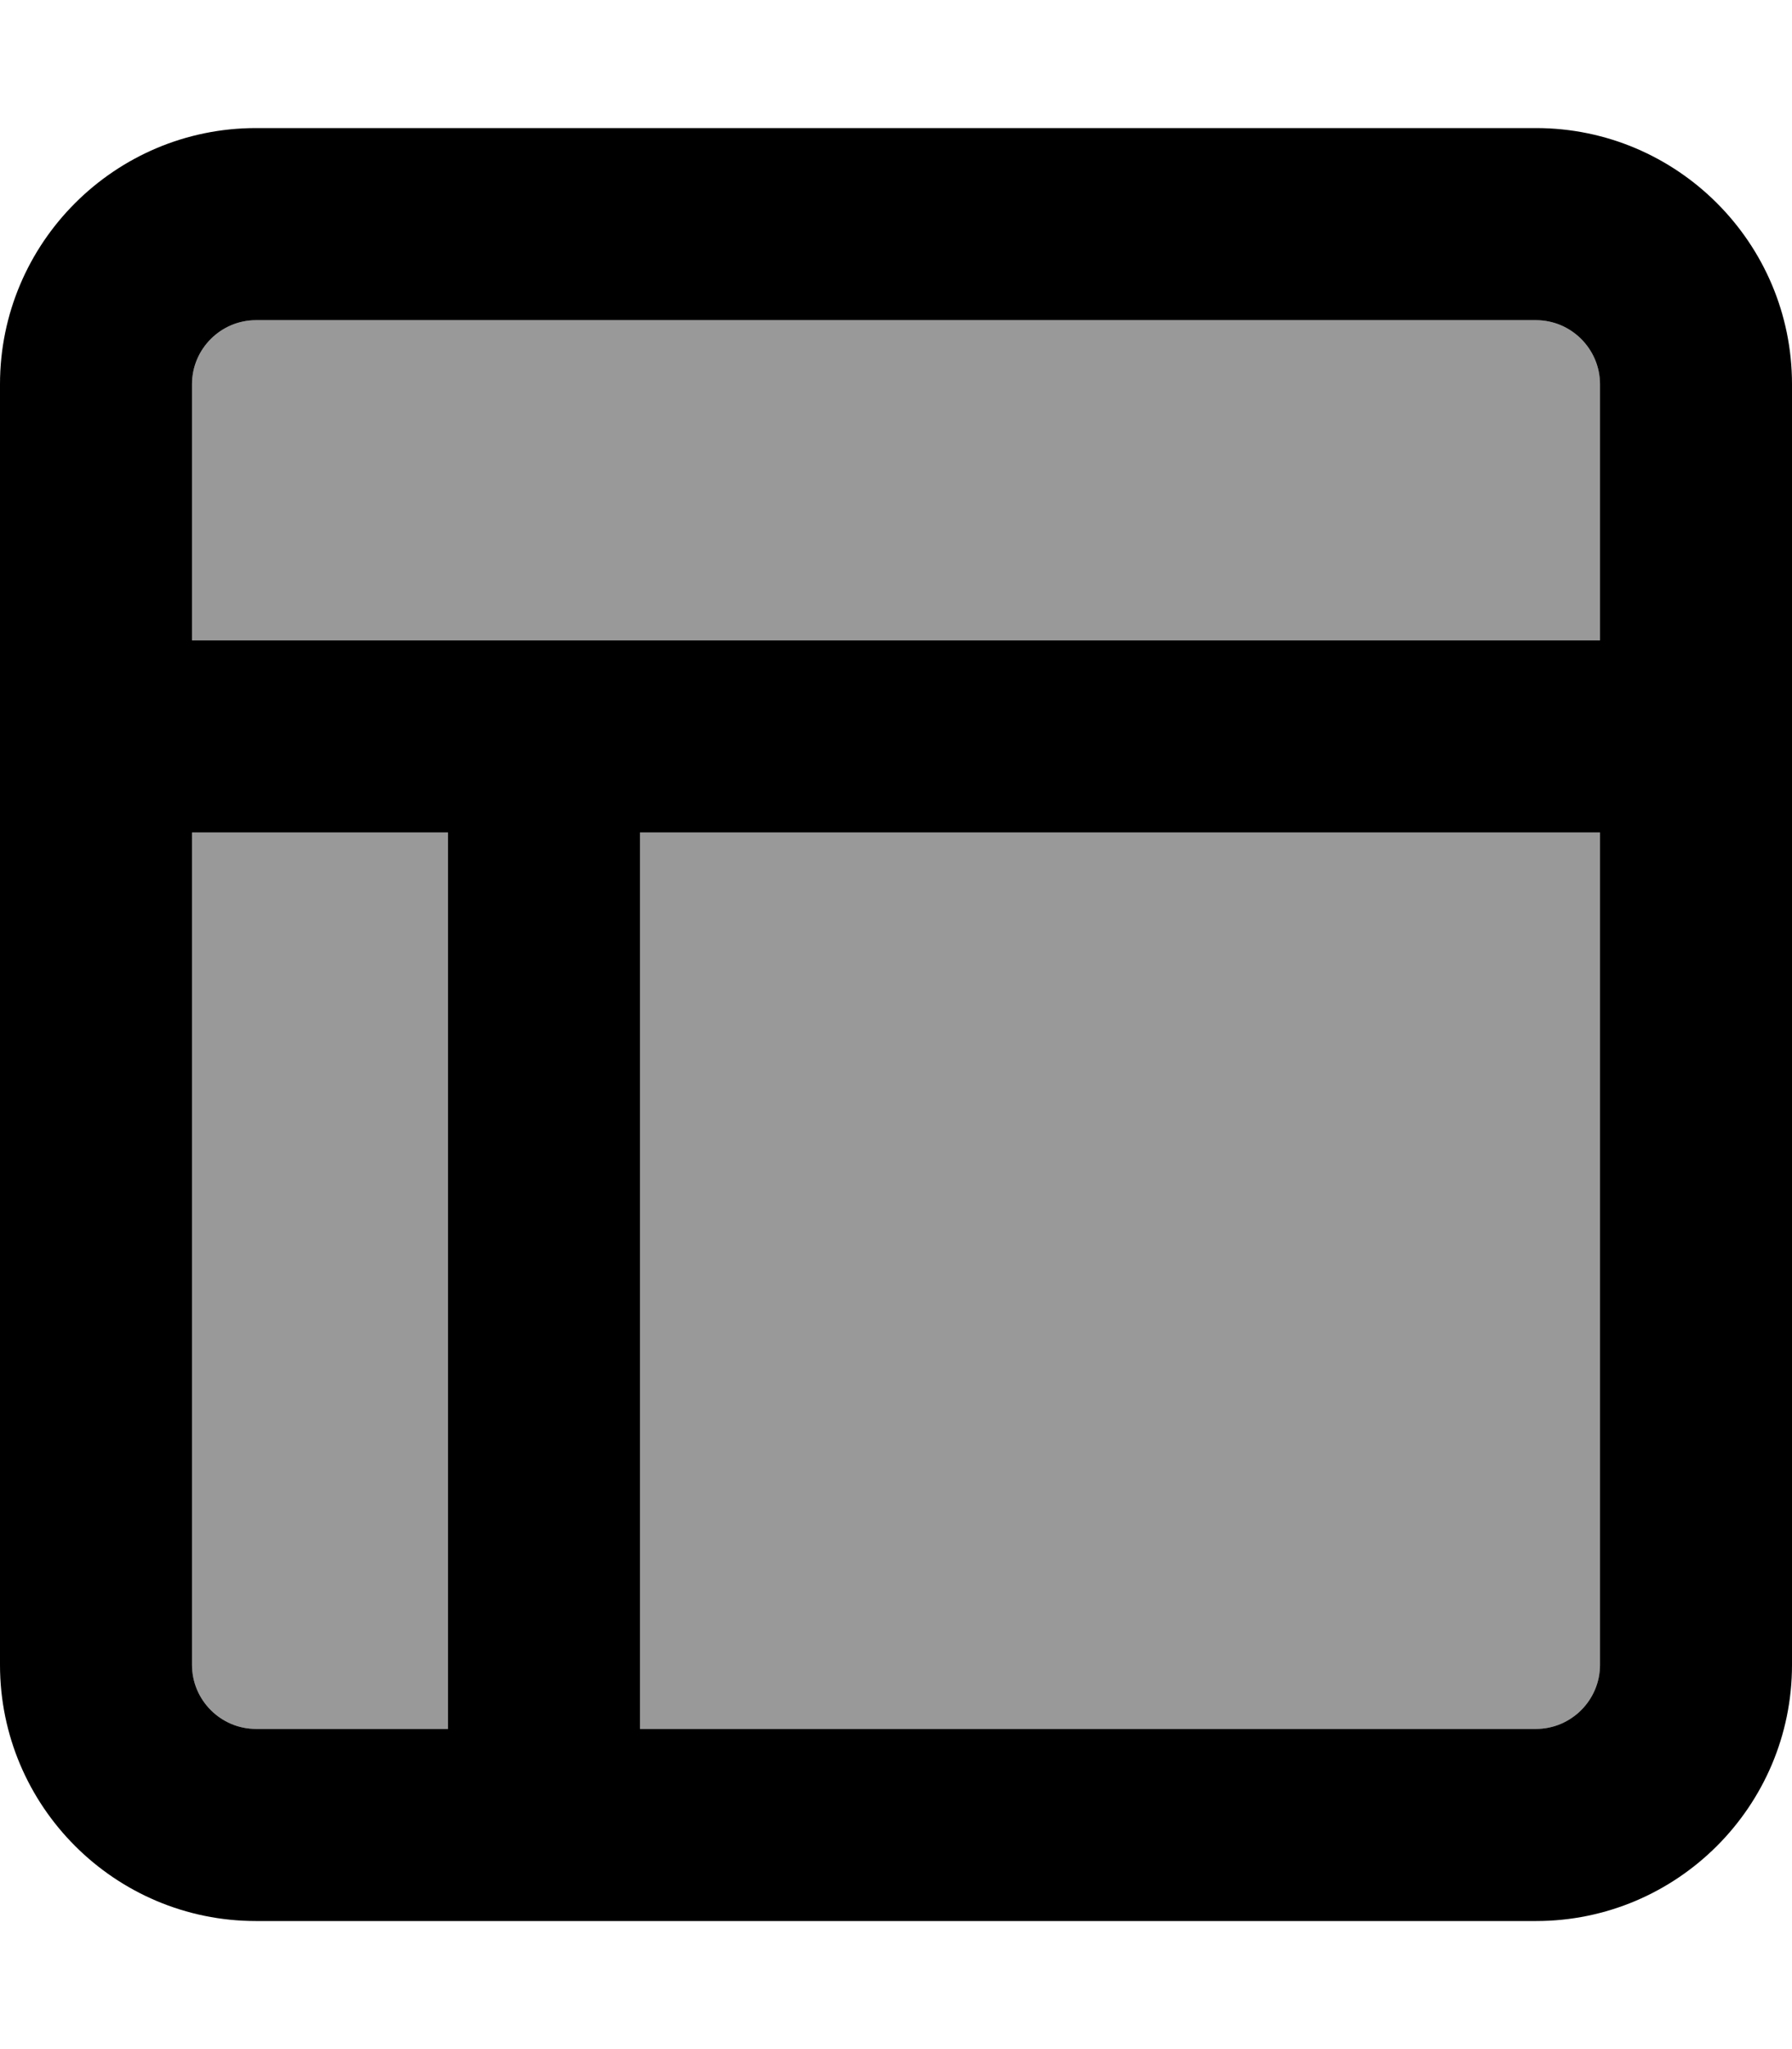
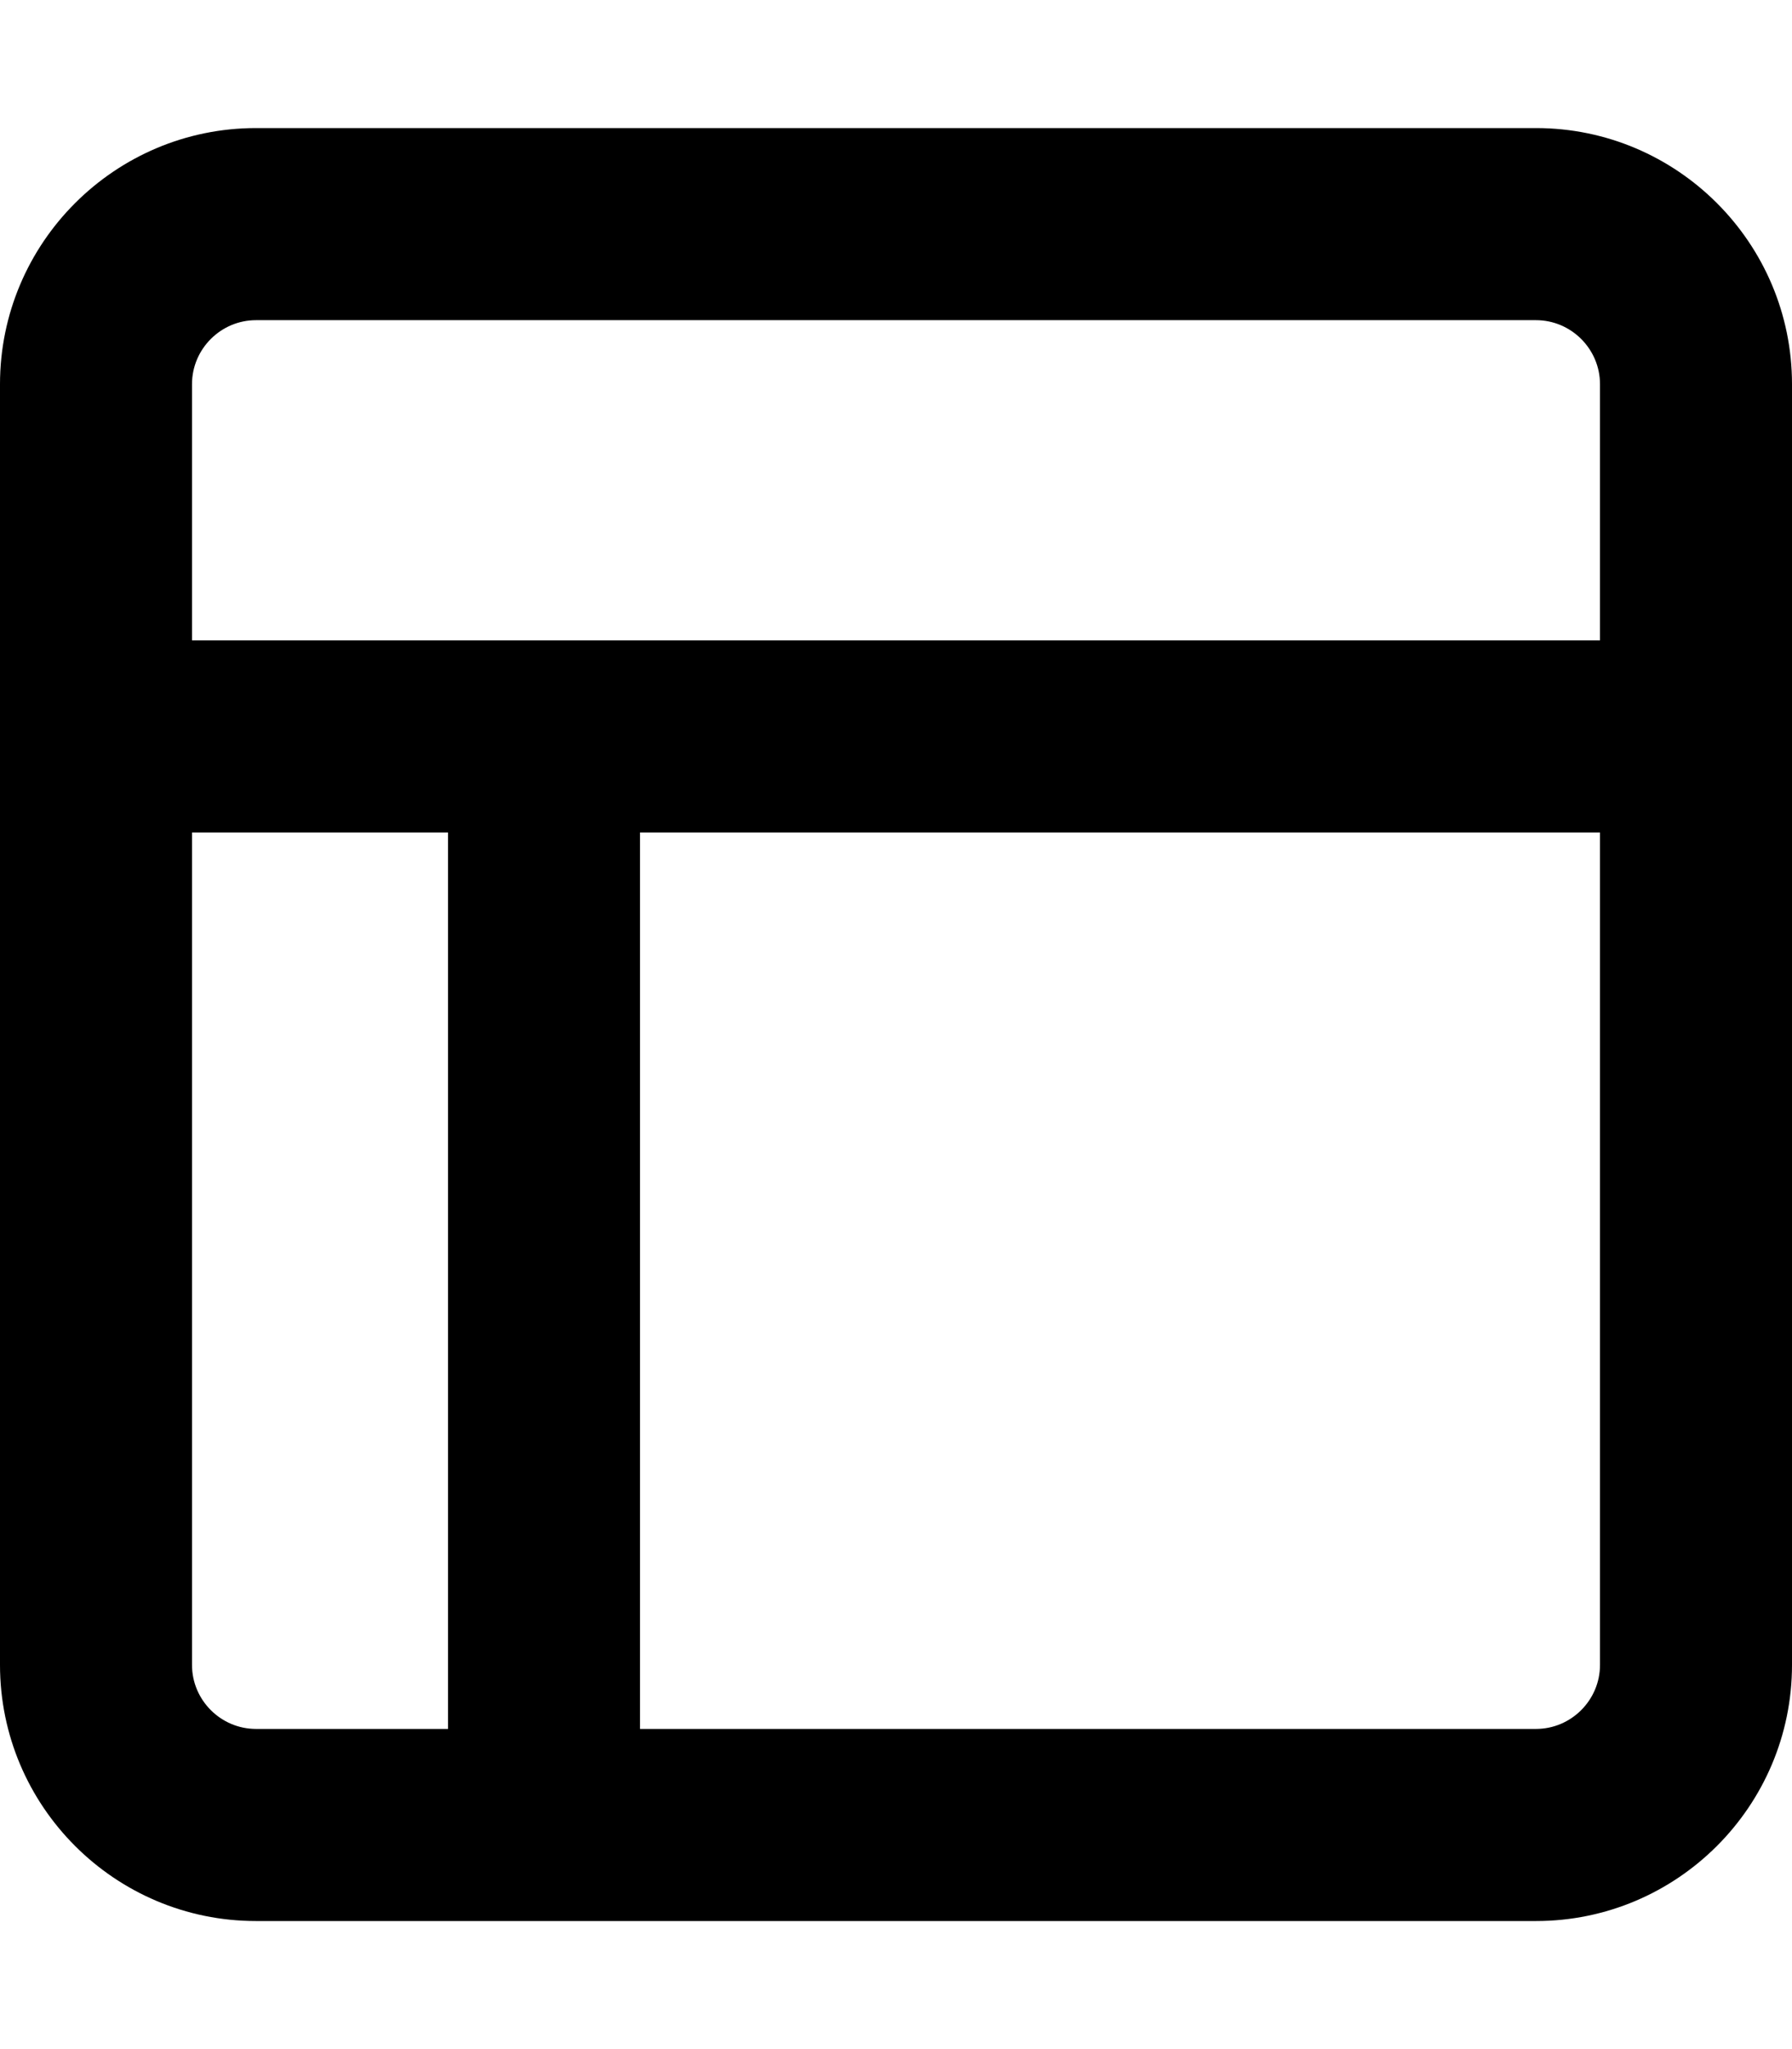
<svg xmlns="http://www.w3.org/2000/svg" viewBox="0 0 448 512">
-   <path style="fill:currentColor;opacity:.4" d="M48 96l0 64 352 0 0-64c0-8.8-7.2-16-16-16L64 80c-8.8 0-16 7.2-16 16zm0 112l0 208c0 8.8 7.2 16 16 16l48 0 0-224-64 0zm112 0l0 224 224 0c8.8 0 16-7.2 16-16l0-208-240 0z" />
  <path style="fill:currentColor;opacity:1" d="M384 80c8.8 0 16 7.2 16 16l0 64-352 0 0-64c0-8.8 7.2-16 16-16l320 0zM0 160L0 416c0 35.3 28.7 64 64 64l320 0c35.3 0 64-28.7 64-64l0-320c0-35.3-28.7-64-64-64L64 32C28.7 32 0 60.7 0 96l0 64zM400 416c0 8.8-7.2 16-16 16l-224 0 0-224 240 0 0 208zM112 432l-48 0c-8.8 0-16-7.2-16-16l0-208 64 0 0 224z" />
</svg>